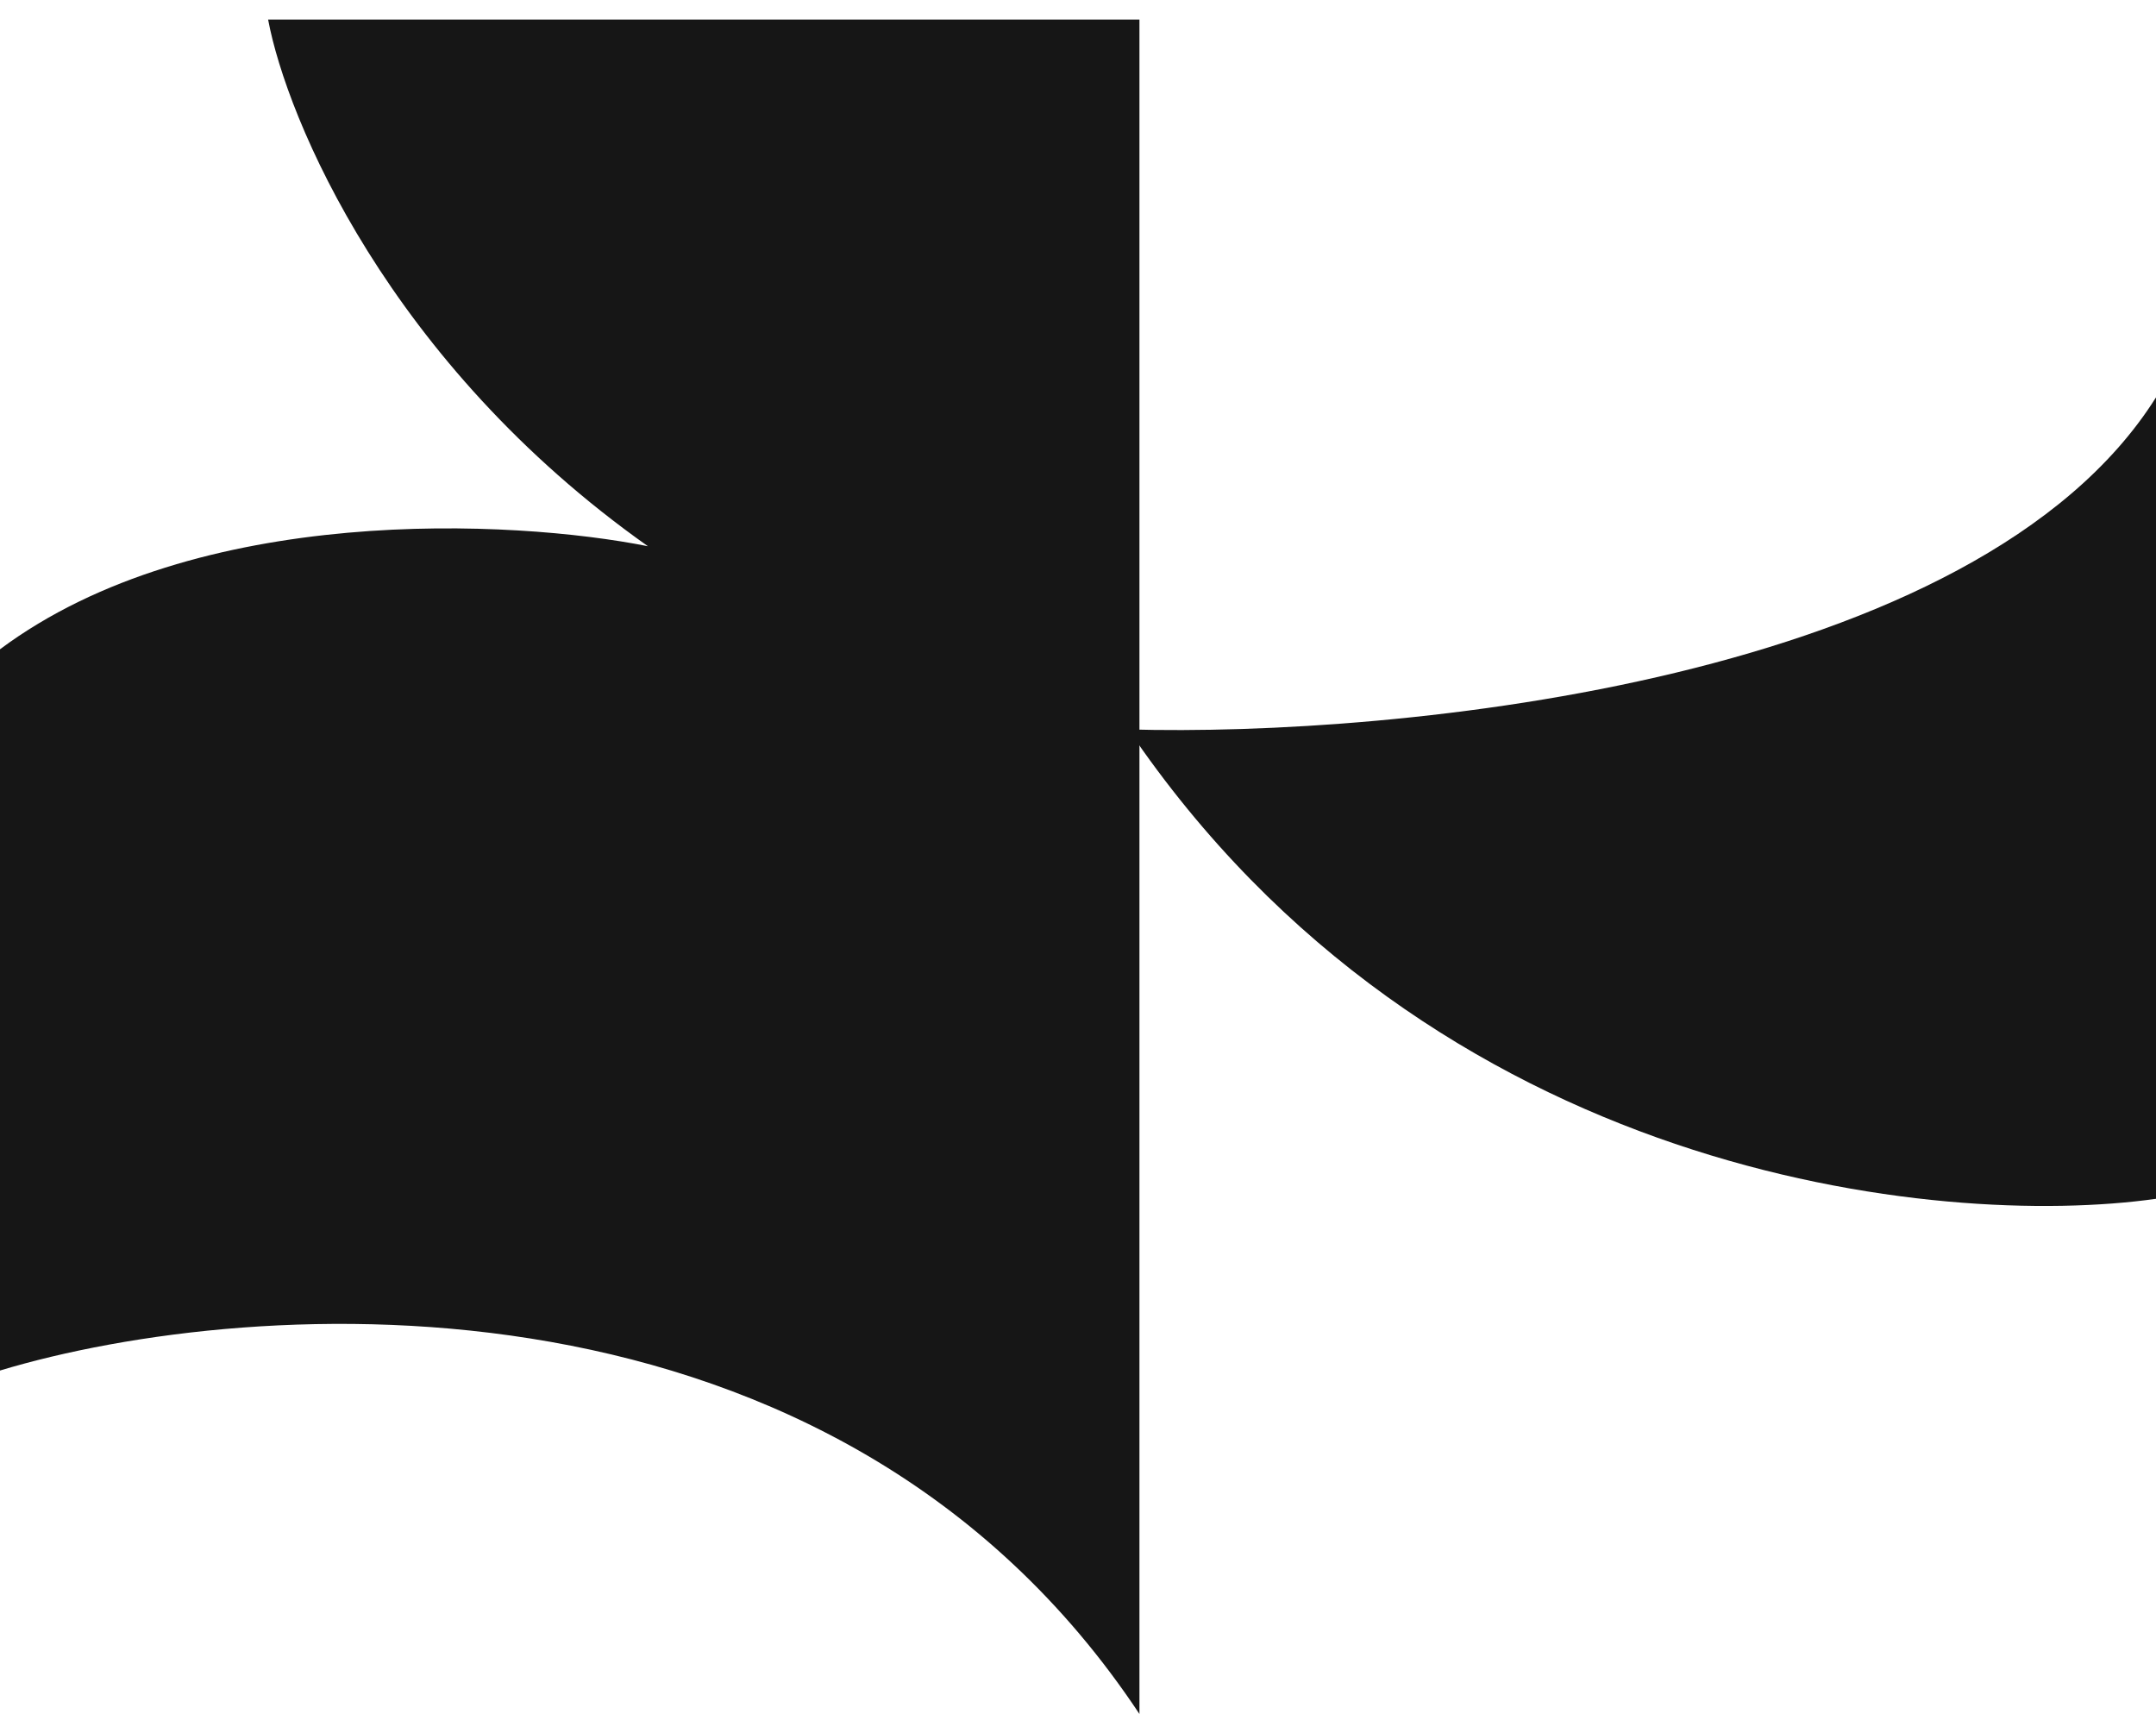
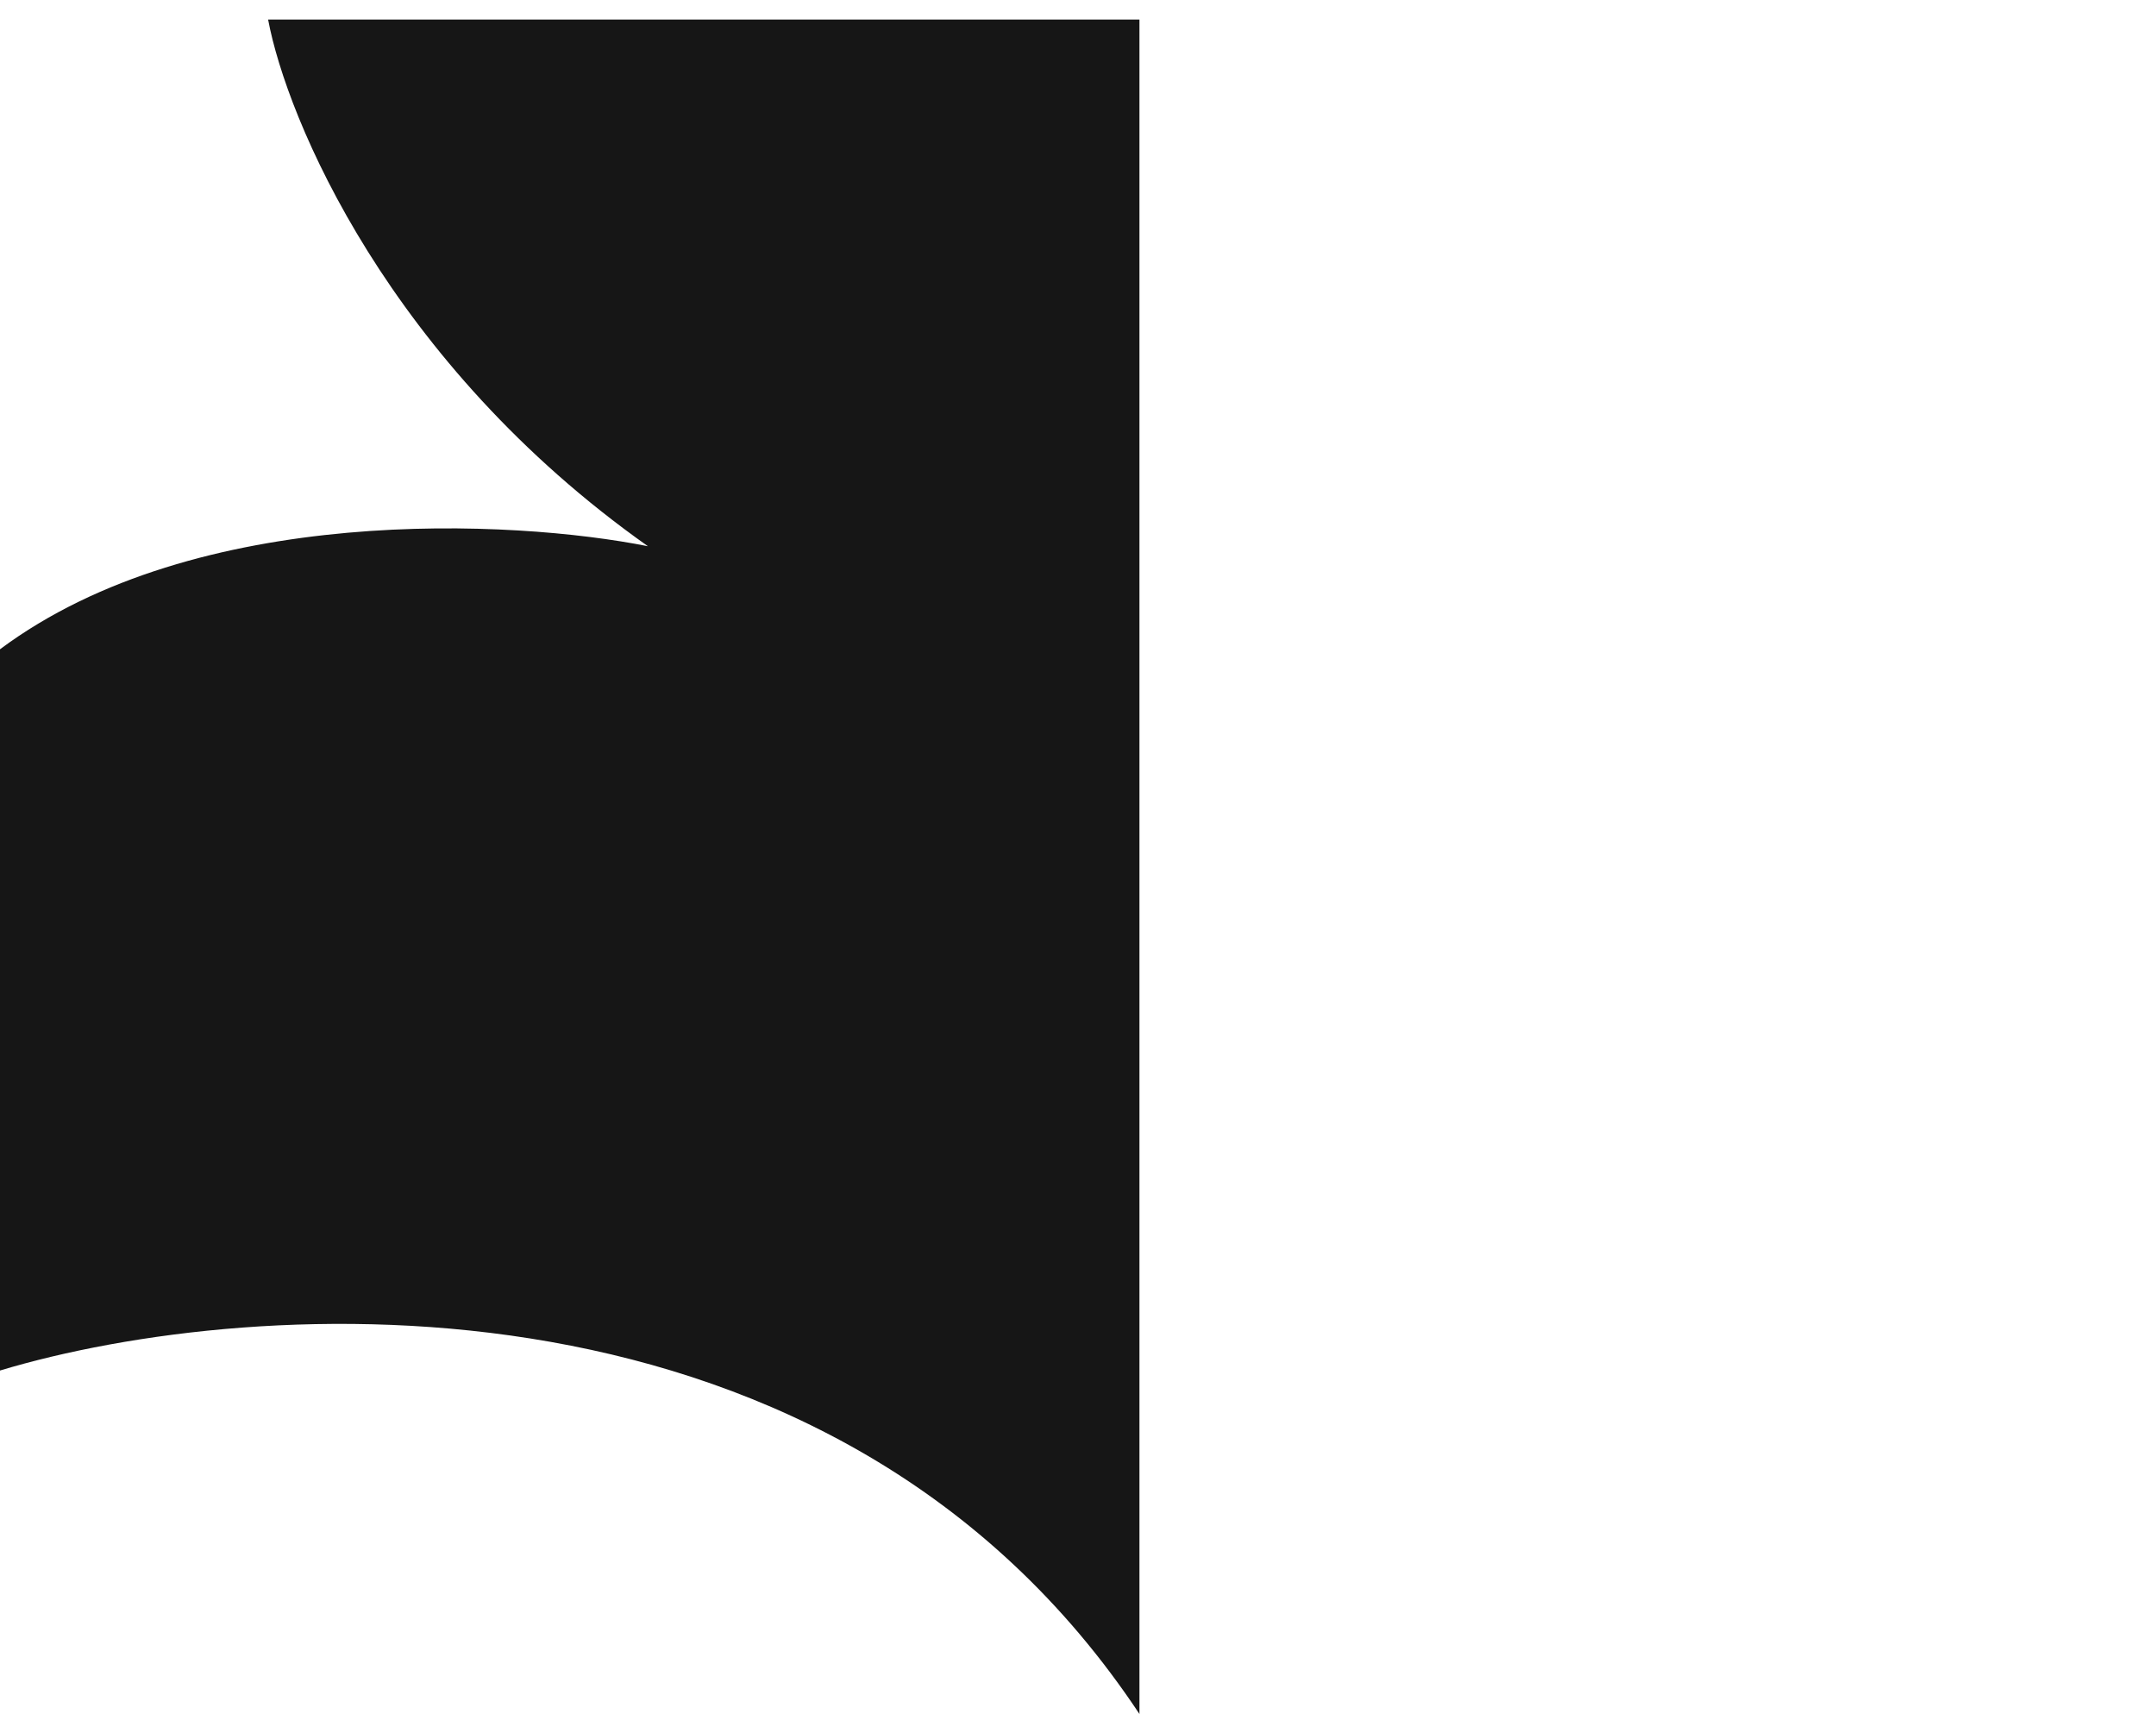
<svg xmlns="http://www.w3.org/2000/svg" width="56" height="45" viewBox="0 0 56 45" fill="none">
-   <path d="M56 31.13V10.319C51.358 17.692 36.269 19.139 29.306 18.941C37.198 30.595 50.39 31.923 56 31.13Z" fill="#161616" />
  <path d="M0 35.589V16.86C5.107 13.054 13.347 13.49 16.829 14.184C10.097 9.427 7.447 3.085 6.964 0.508H29.596V44.508C21.704 32.616 6.577 33.607 0 35.589Z" fill="#161616" />
</svg>